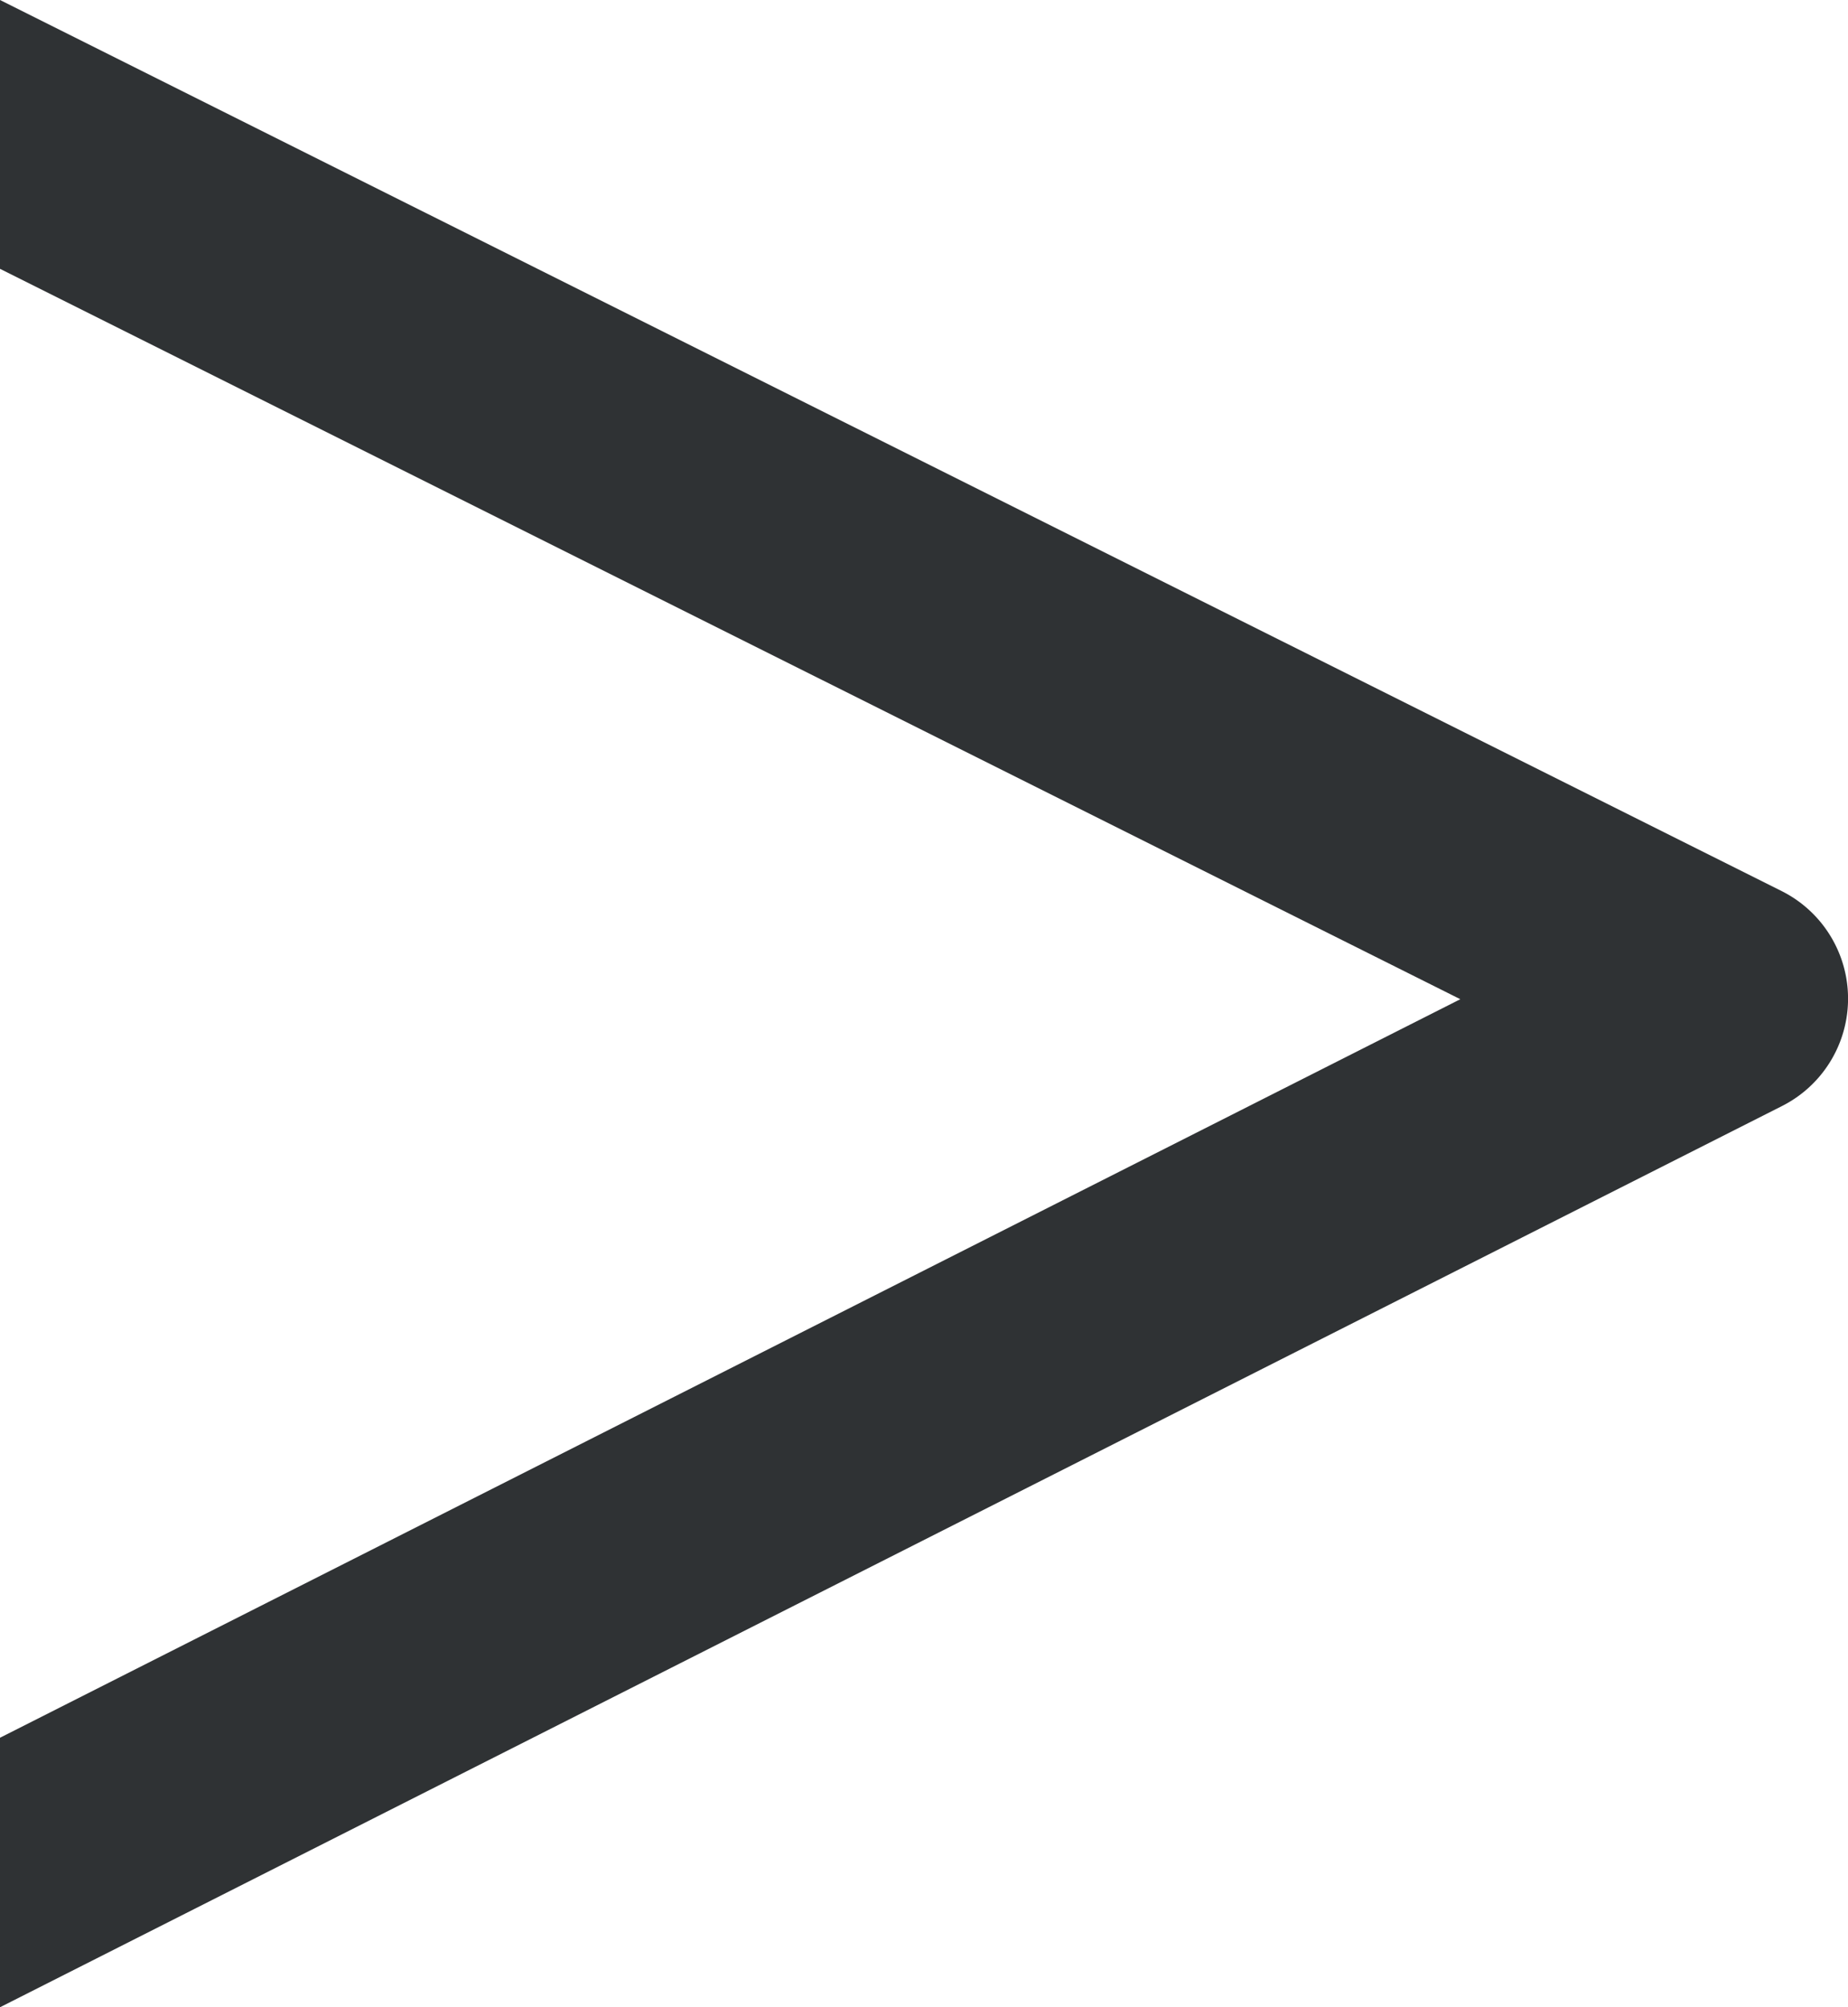
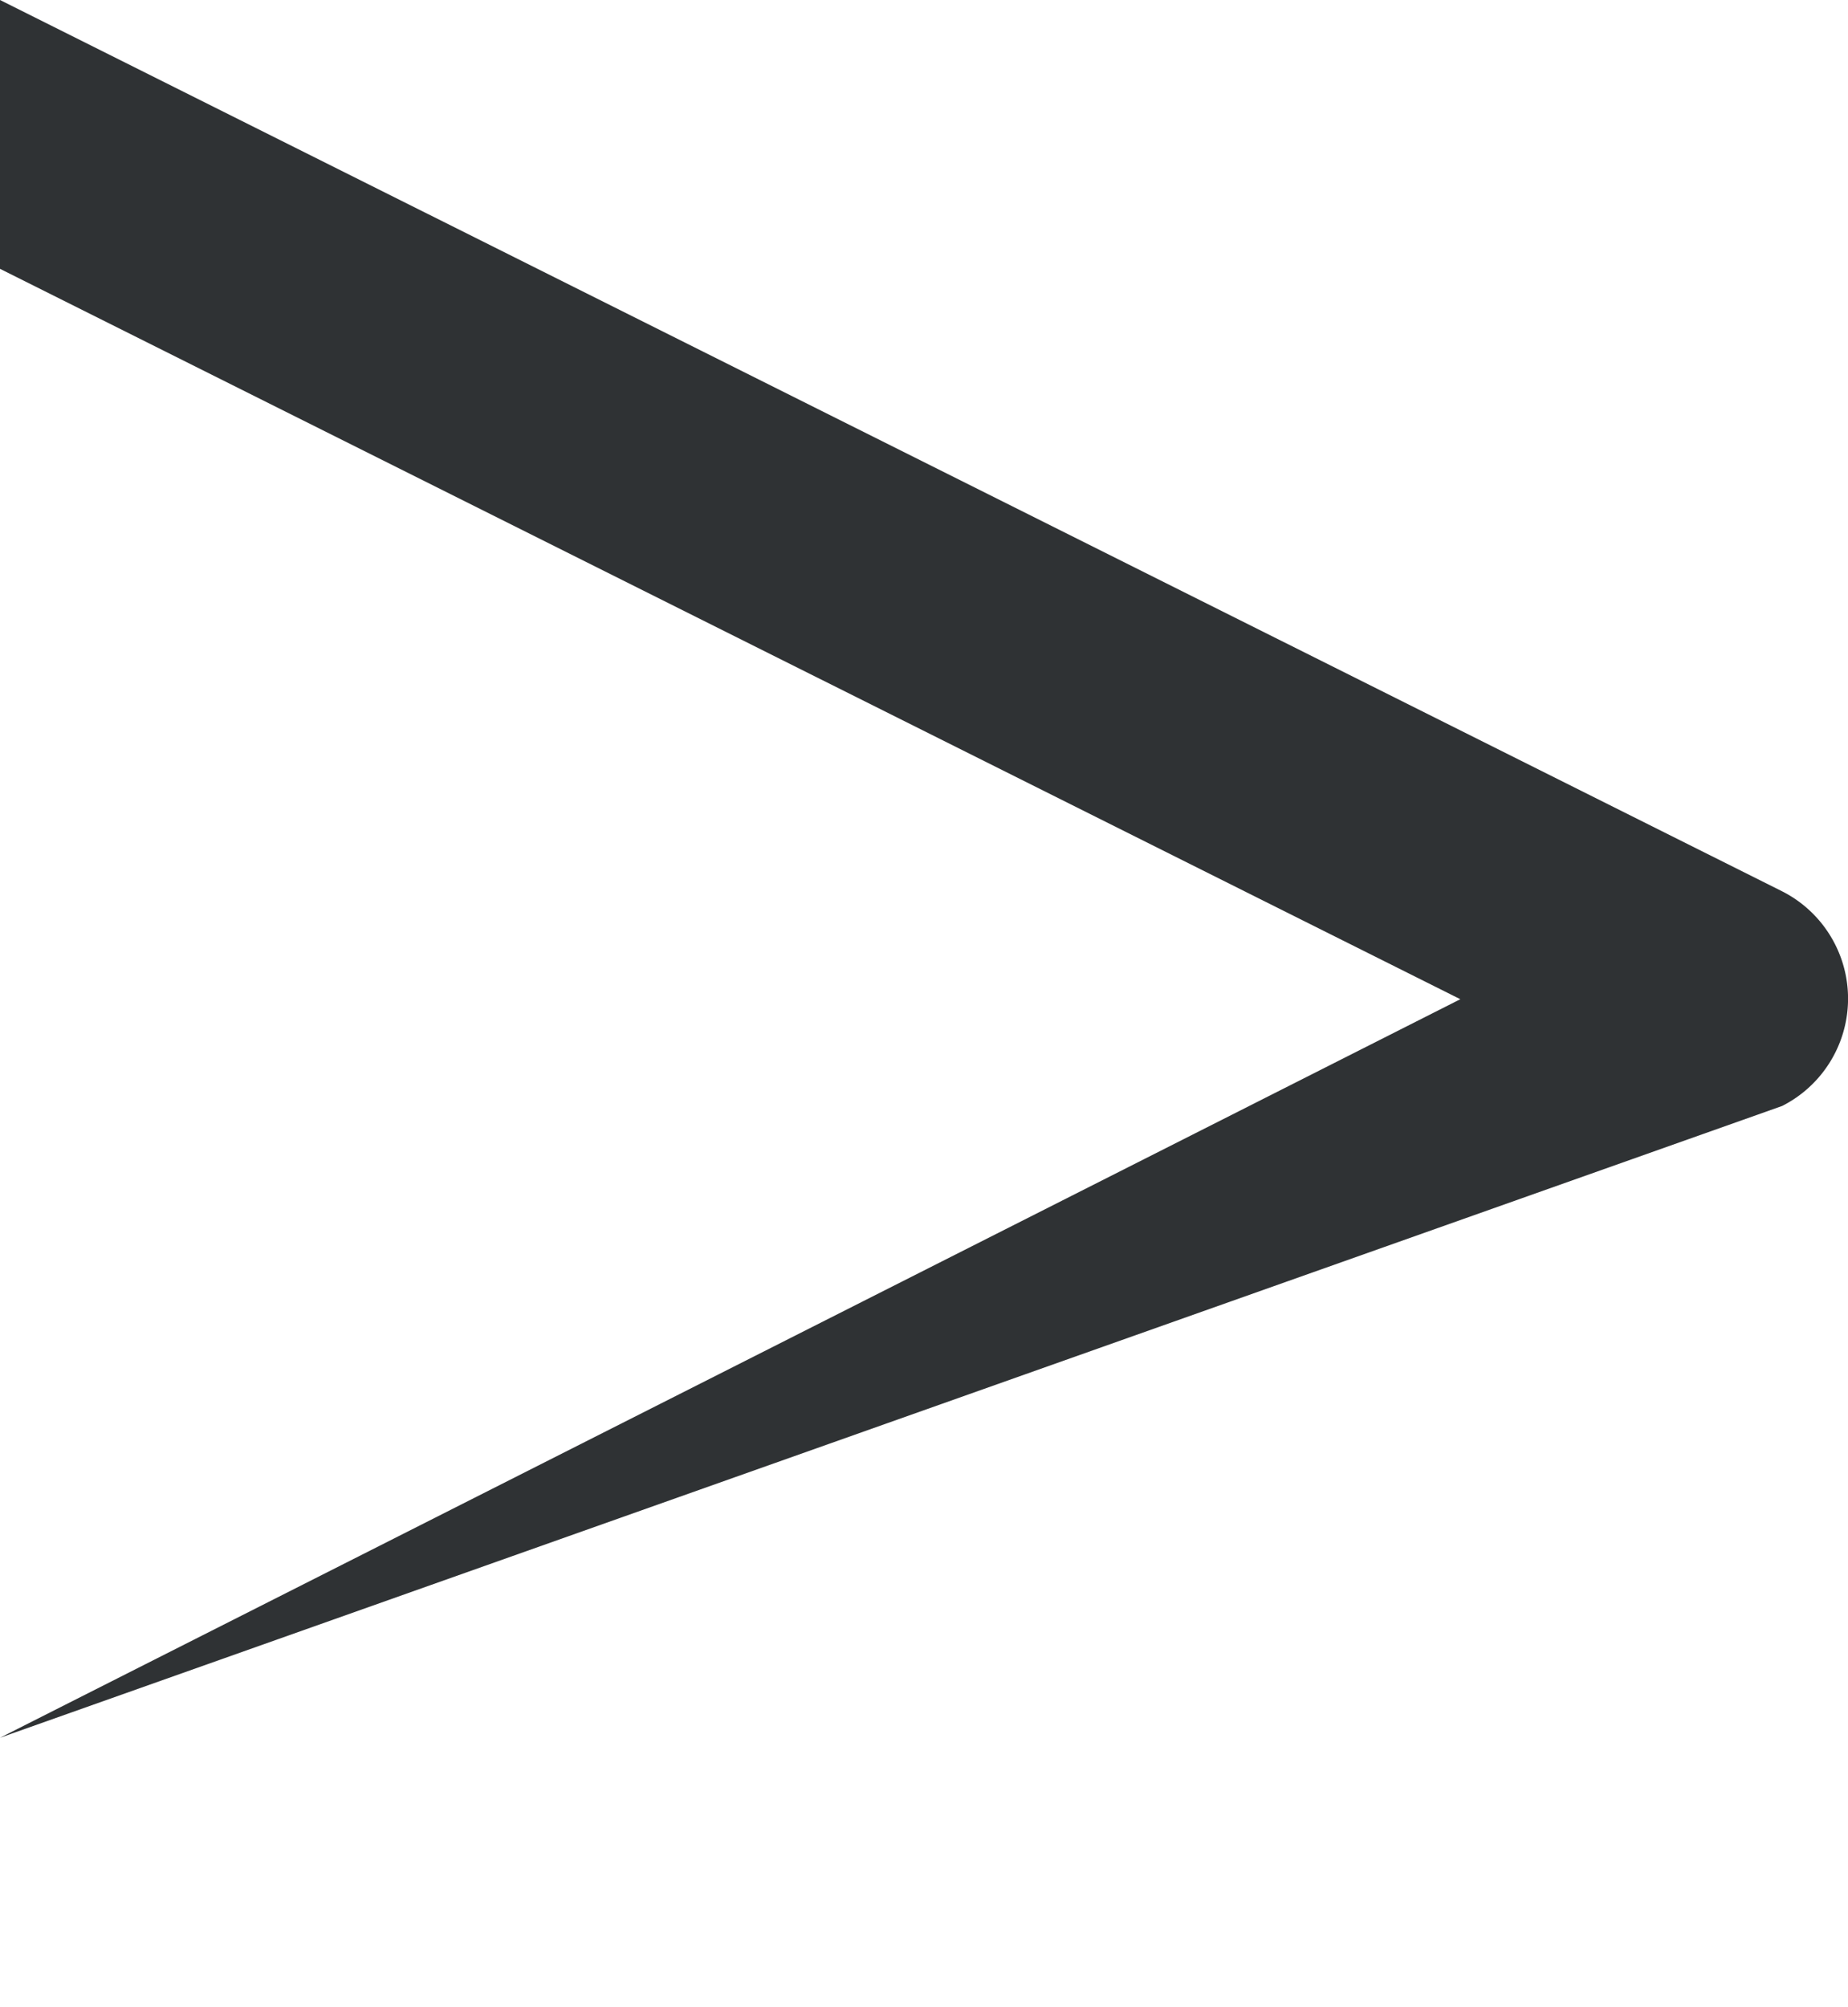
<svg xmlns="http://www.w3.org/2000/svg" id="Ebene_1" data-name="Ebene 1" width="27" height="29.315" viewBox="0 0 27 29.315">
  <defs>
    <style>.cls-1{fill:#2f3234;}</style>
  </defs>
-   <path class="cls-1" d="M0,3.926,21.336,14.593,0,25.379V29.315L26.038,16.152a1.757,1.757,0,0,0-.005-3.137L0,0Z" />
+   <path class="cls-1" d="M0,3.926,21.336,14.593,0,25.379L26.038,16.152a1.757,1.757,0,0,0-.005-3.137L0,0Z" />
</svg>